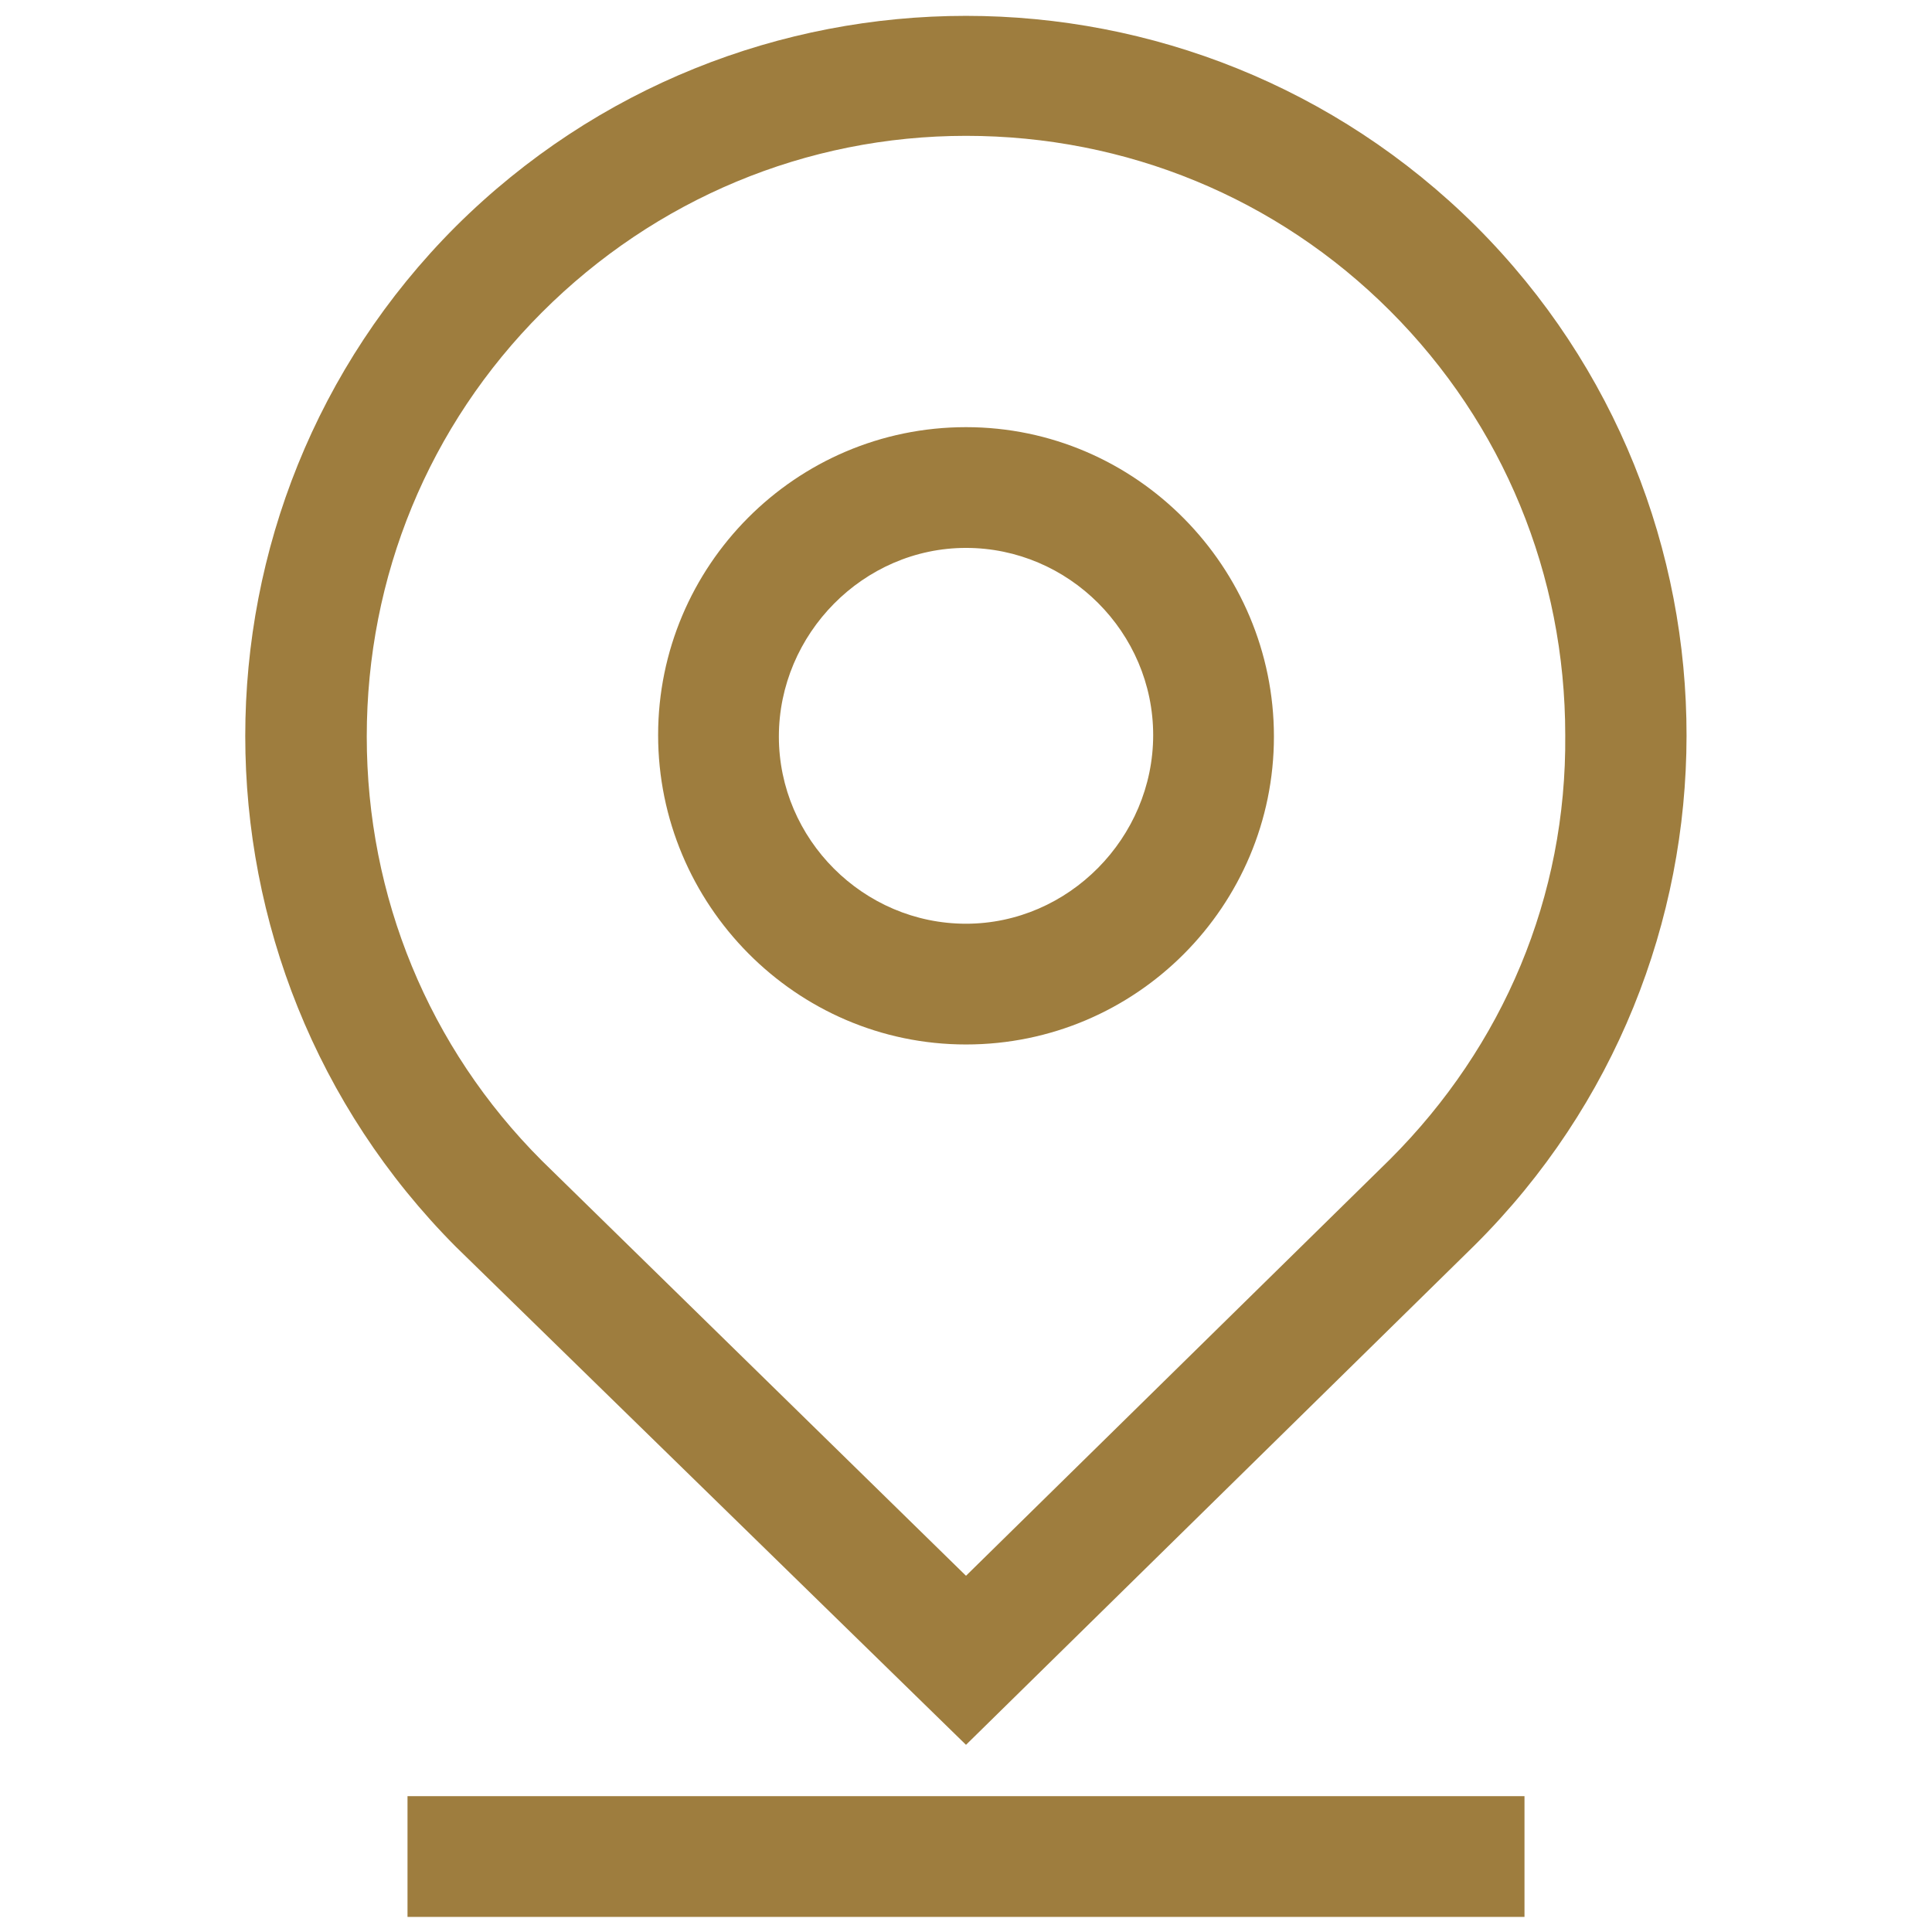
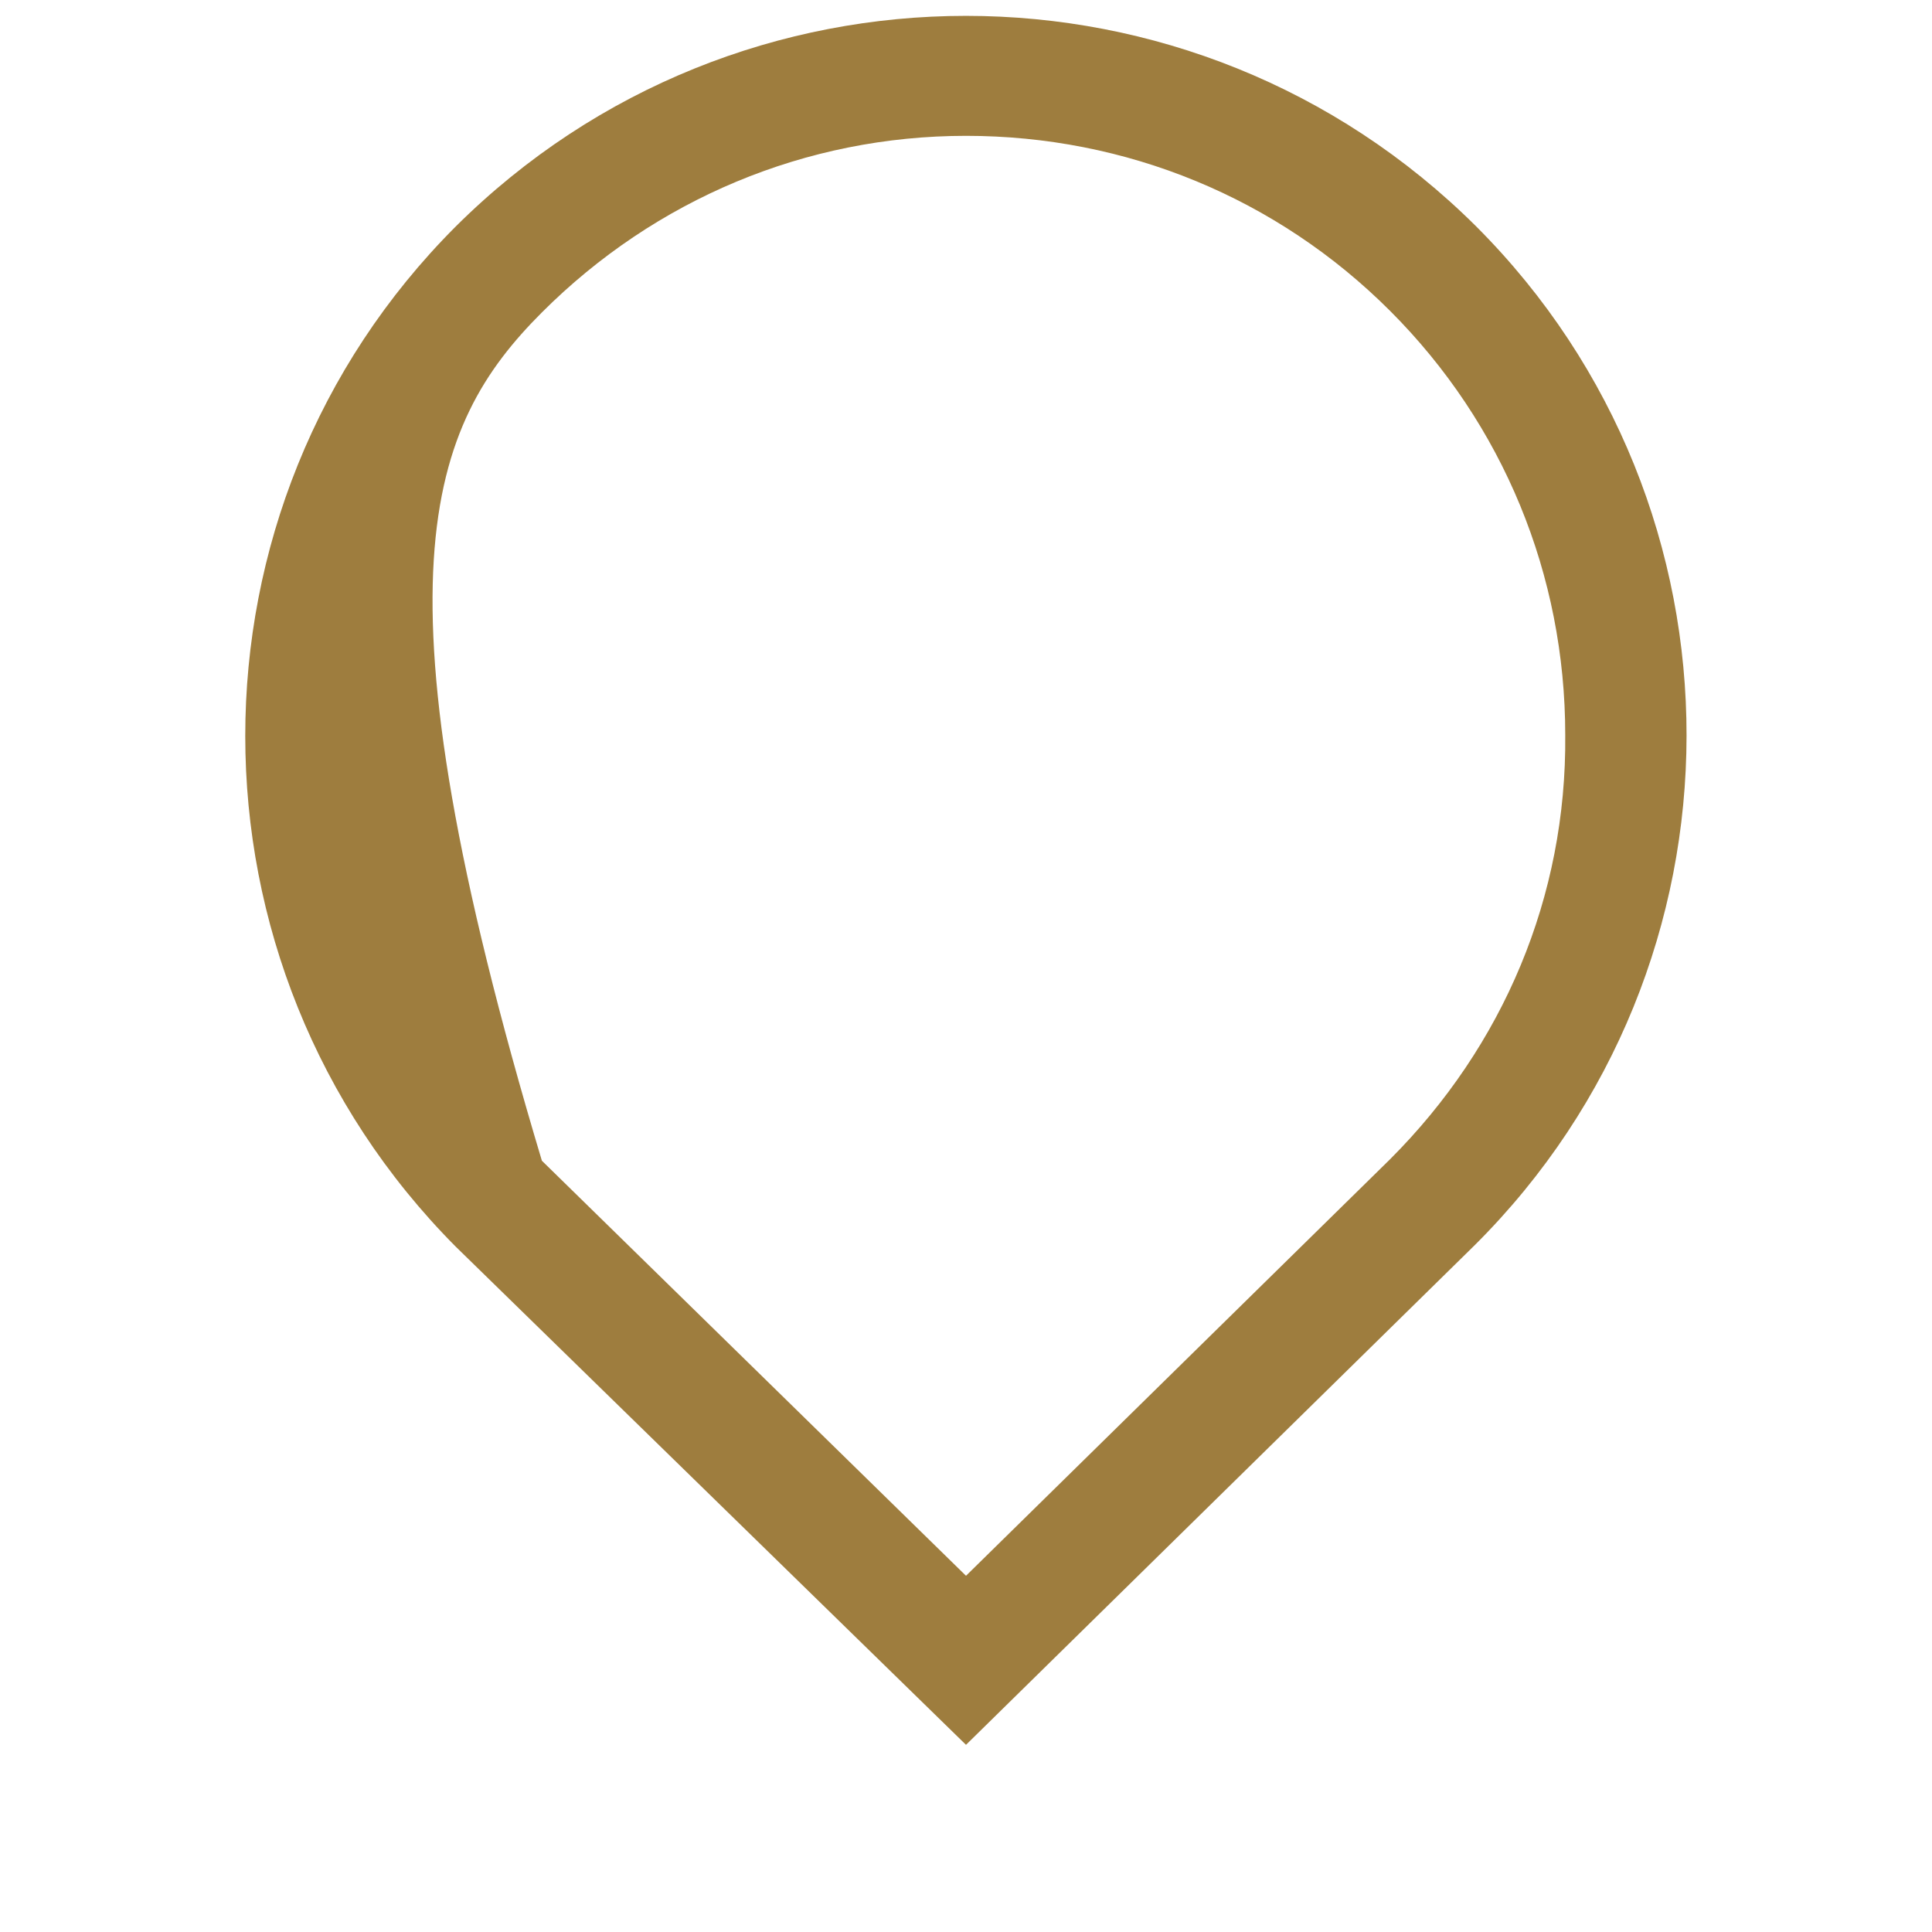
<svg xmlns="http://www.w3.org/2000/svg" width="42" height="42" viewBox="0 0 42 42" fill="none">
-   <path d="M32.091 4.922C25.955 -1.181 16.045 -1.181 9.909 4.922C3.806 11.025 3.806 20.967 9.909 27.103L21 37.931L32.058 27.07C38.194 20.967 38.194 11.025 32.091 4.922ZM30.22 25.2L21 34.256L11.78 25.233C9.319 22.772 7.973 19.491 7.973 16.012C7.973 12.534 9.319 9.253 11.78 6.792C14.241 4.331 17.522 2.953 21 2.953C24.478 2.953 27.759 4.298 30.22 6.759C32.681 9.22 34.027 12.502 34.027 15.98C34.059 19.491 32.681 22.739 30.22 25.2Z" fill="#9E7D3E" />
-   <path d="M21 9.286C17.293 9.286 14.307 12.305 14.307 15.98C14.307 19.655 17.293 22.706 21 22.706C24.708 22.706 27.694 19.688 27.694 16.012C27.694 12.338 24.708 9.286 21 9.286ZM21 20.081C18.769 20.081 16.932 18.244 16.932 16.012C16.932 13.781 18.769 11.911 21 11.911C23.232 11.911 25.069 13.748 25.069 15.98C25.069 18.211 23.232 20.081 21 20.081Z" fill="#9E7D3E" />
-   <path d="M33.141 39.047H8.859V41.672H33.141V39.047Z" fill="#9E7D3E" />
+   <path d="M32.091 4.922C25.955 -1.181 16.045 -1.181 9.909 4.922C3.806 11.025 3.806 20.967 9.909 27.103L21 37.931L32.058 27.07C38.194 20.967 38.194 11.025 32.091 4.922ZM30.22 25.2L21 34.256L11.78 25.233C7.973 12.534 9.319 9.253 11.78 6.792C14.241 4.331 17.522 2.953 21 2.953C24.478 2.953 27.759 4.298 30.22 6.759C32.681 9.22 34.027 12.502 34.027 15.98C34.059 19.491 32.681 22.739 30.22 25.2Z" fill="#9E7D3E" />
</svg>